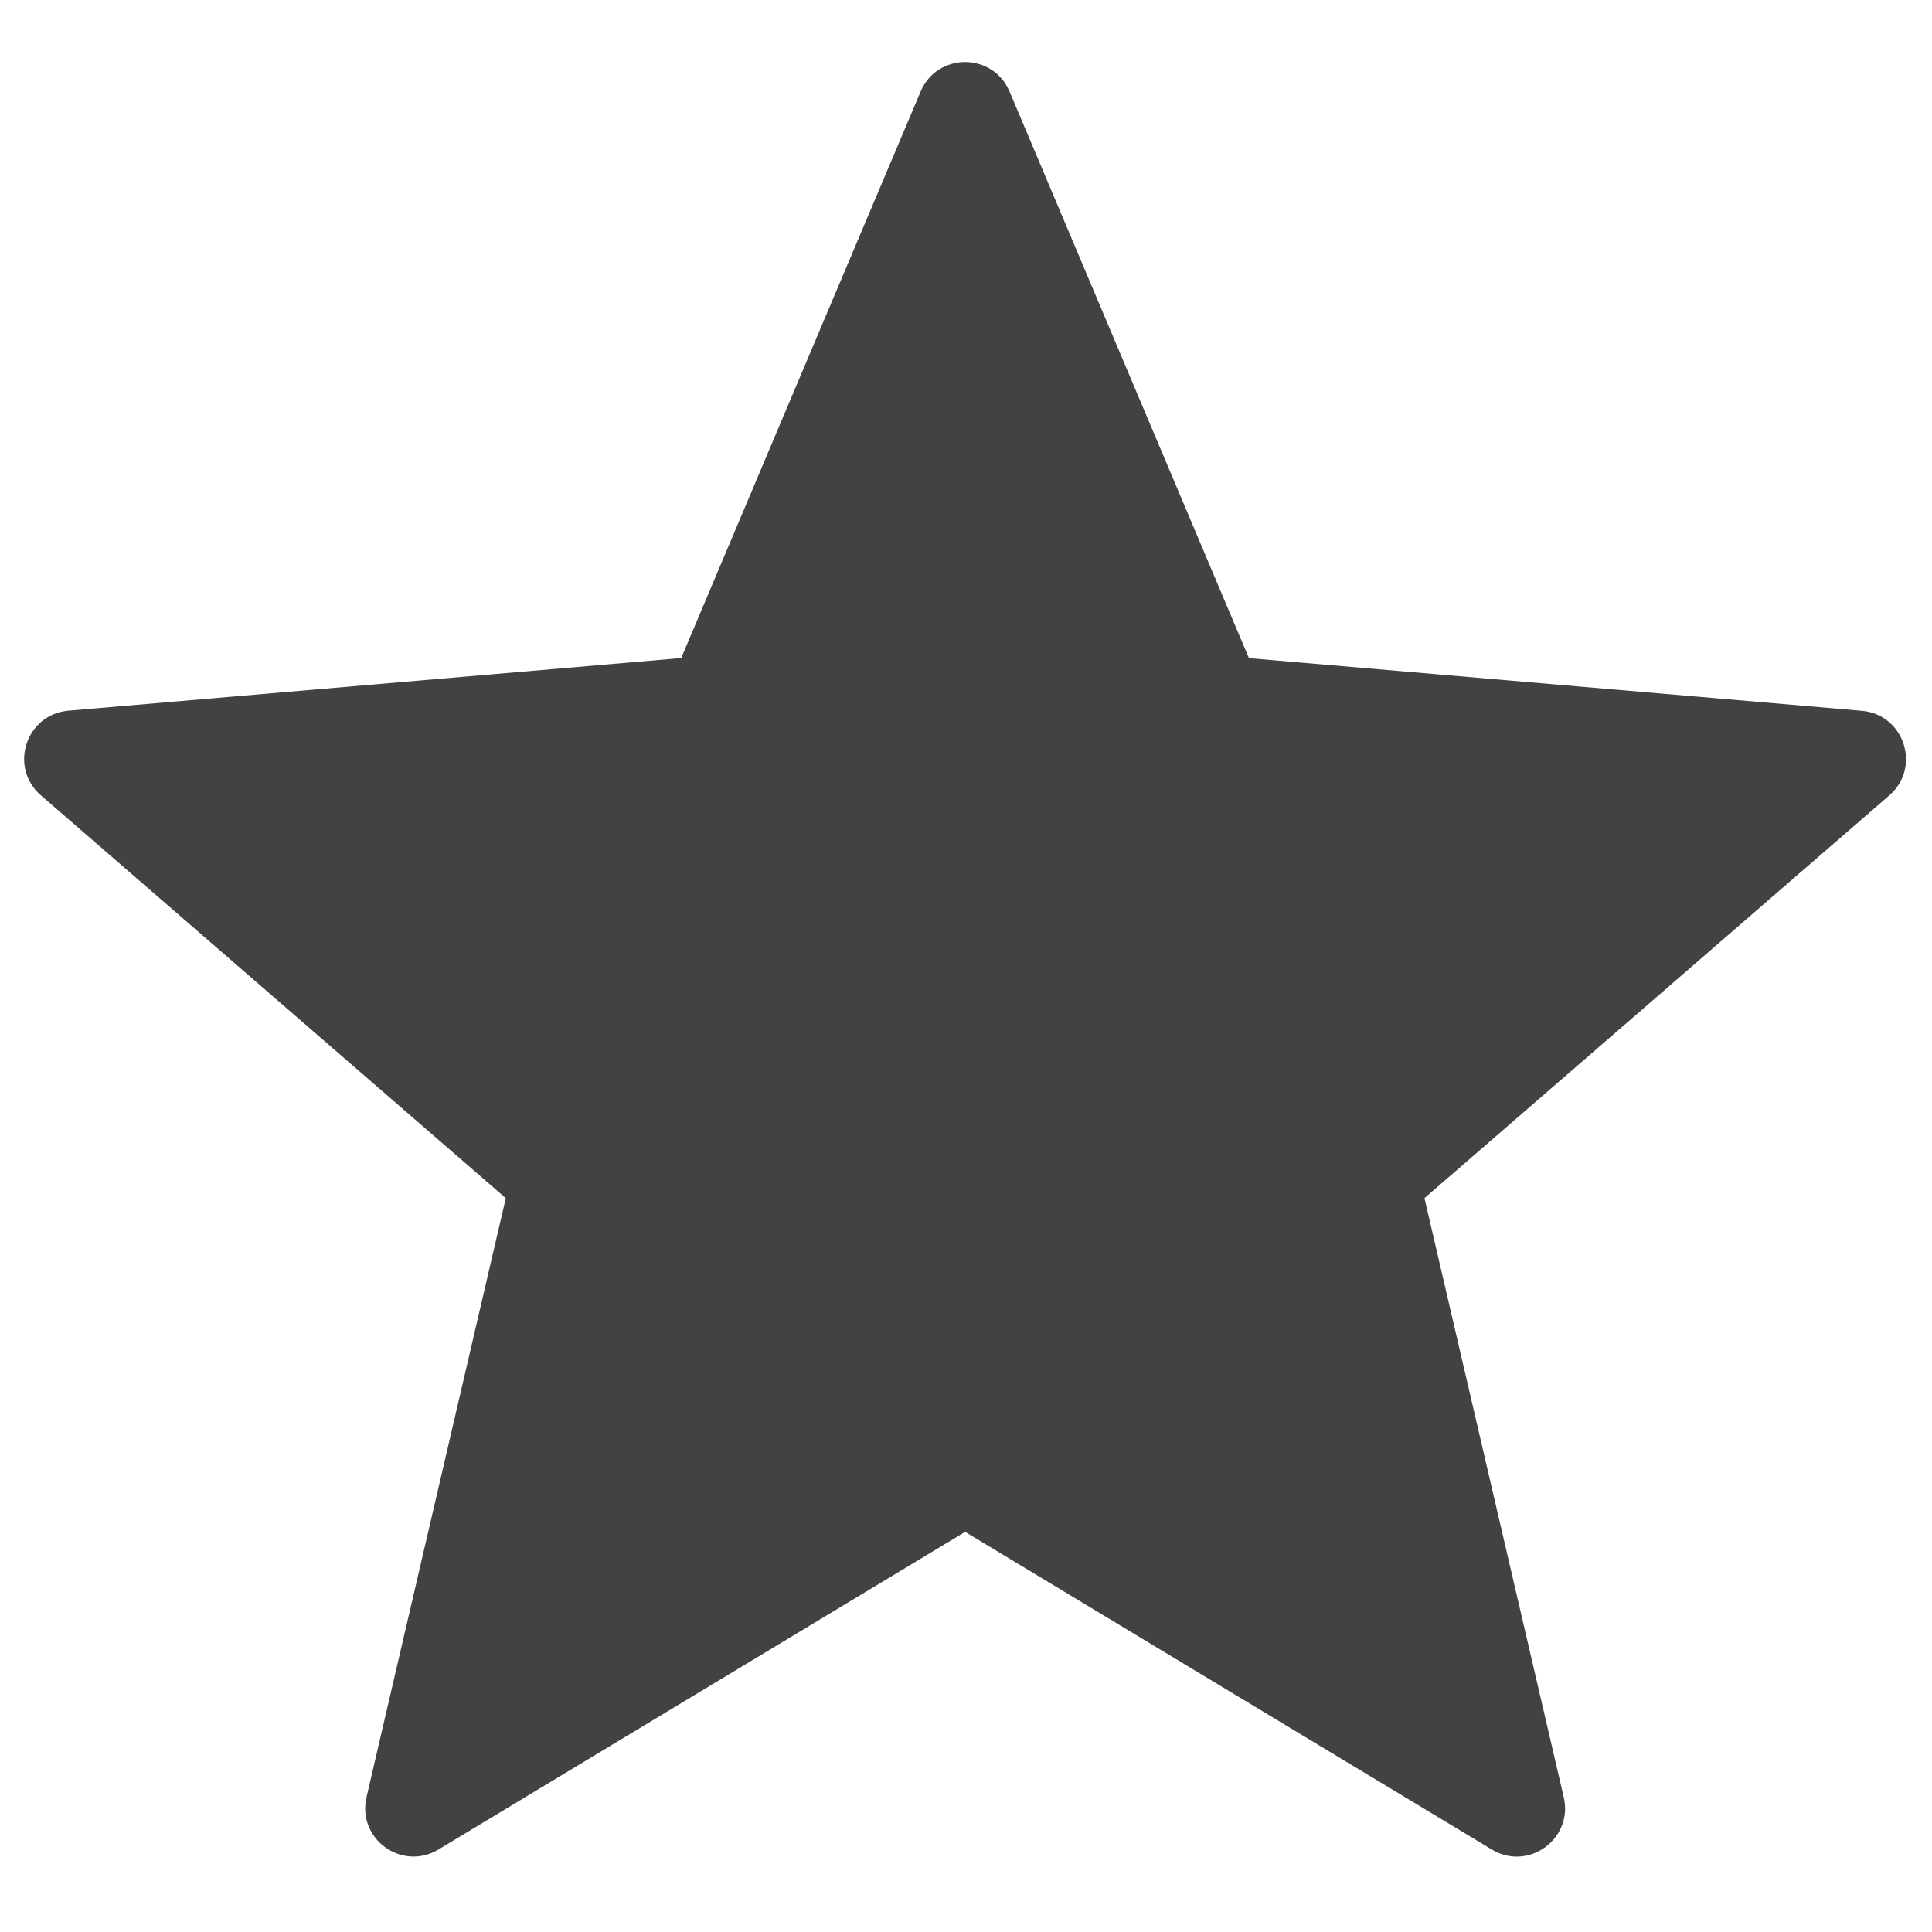
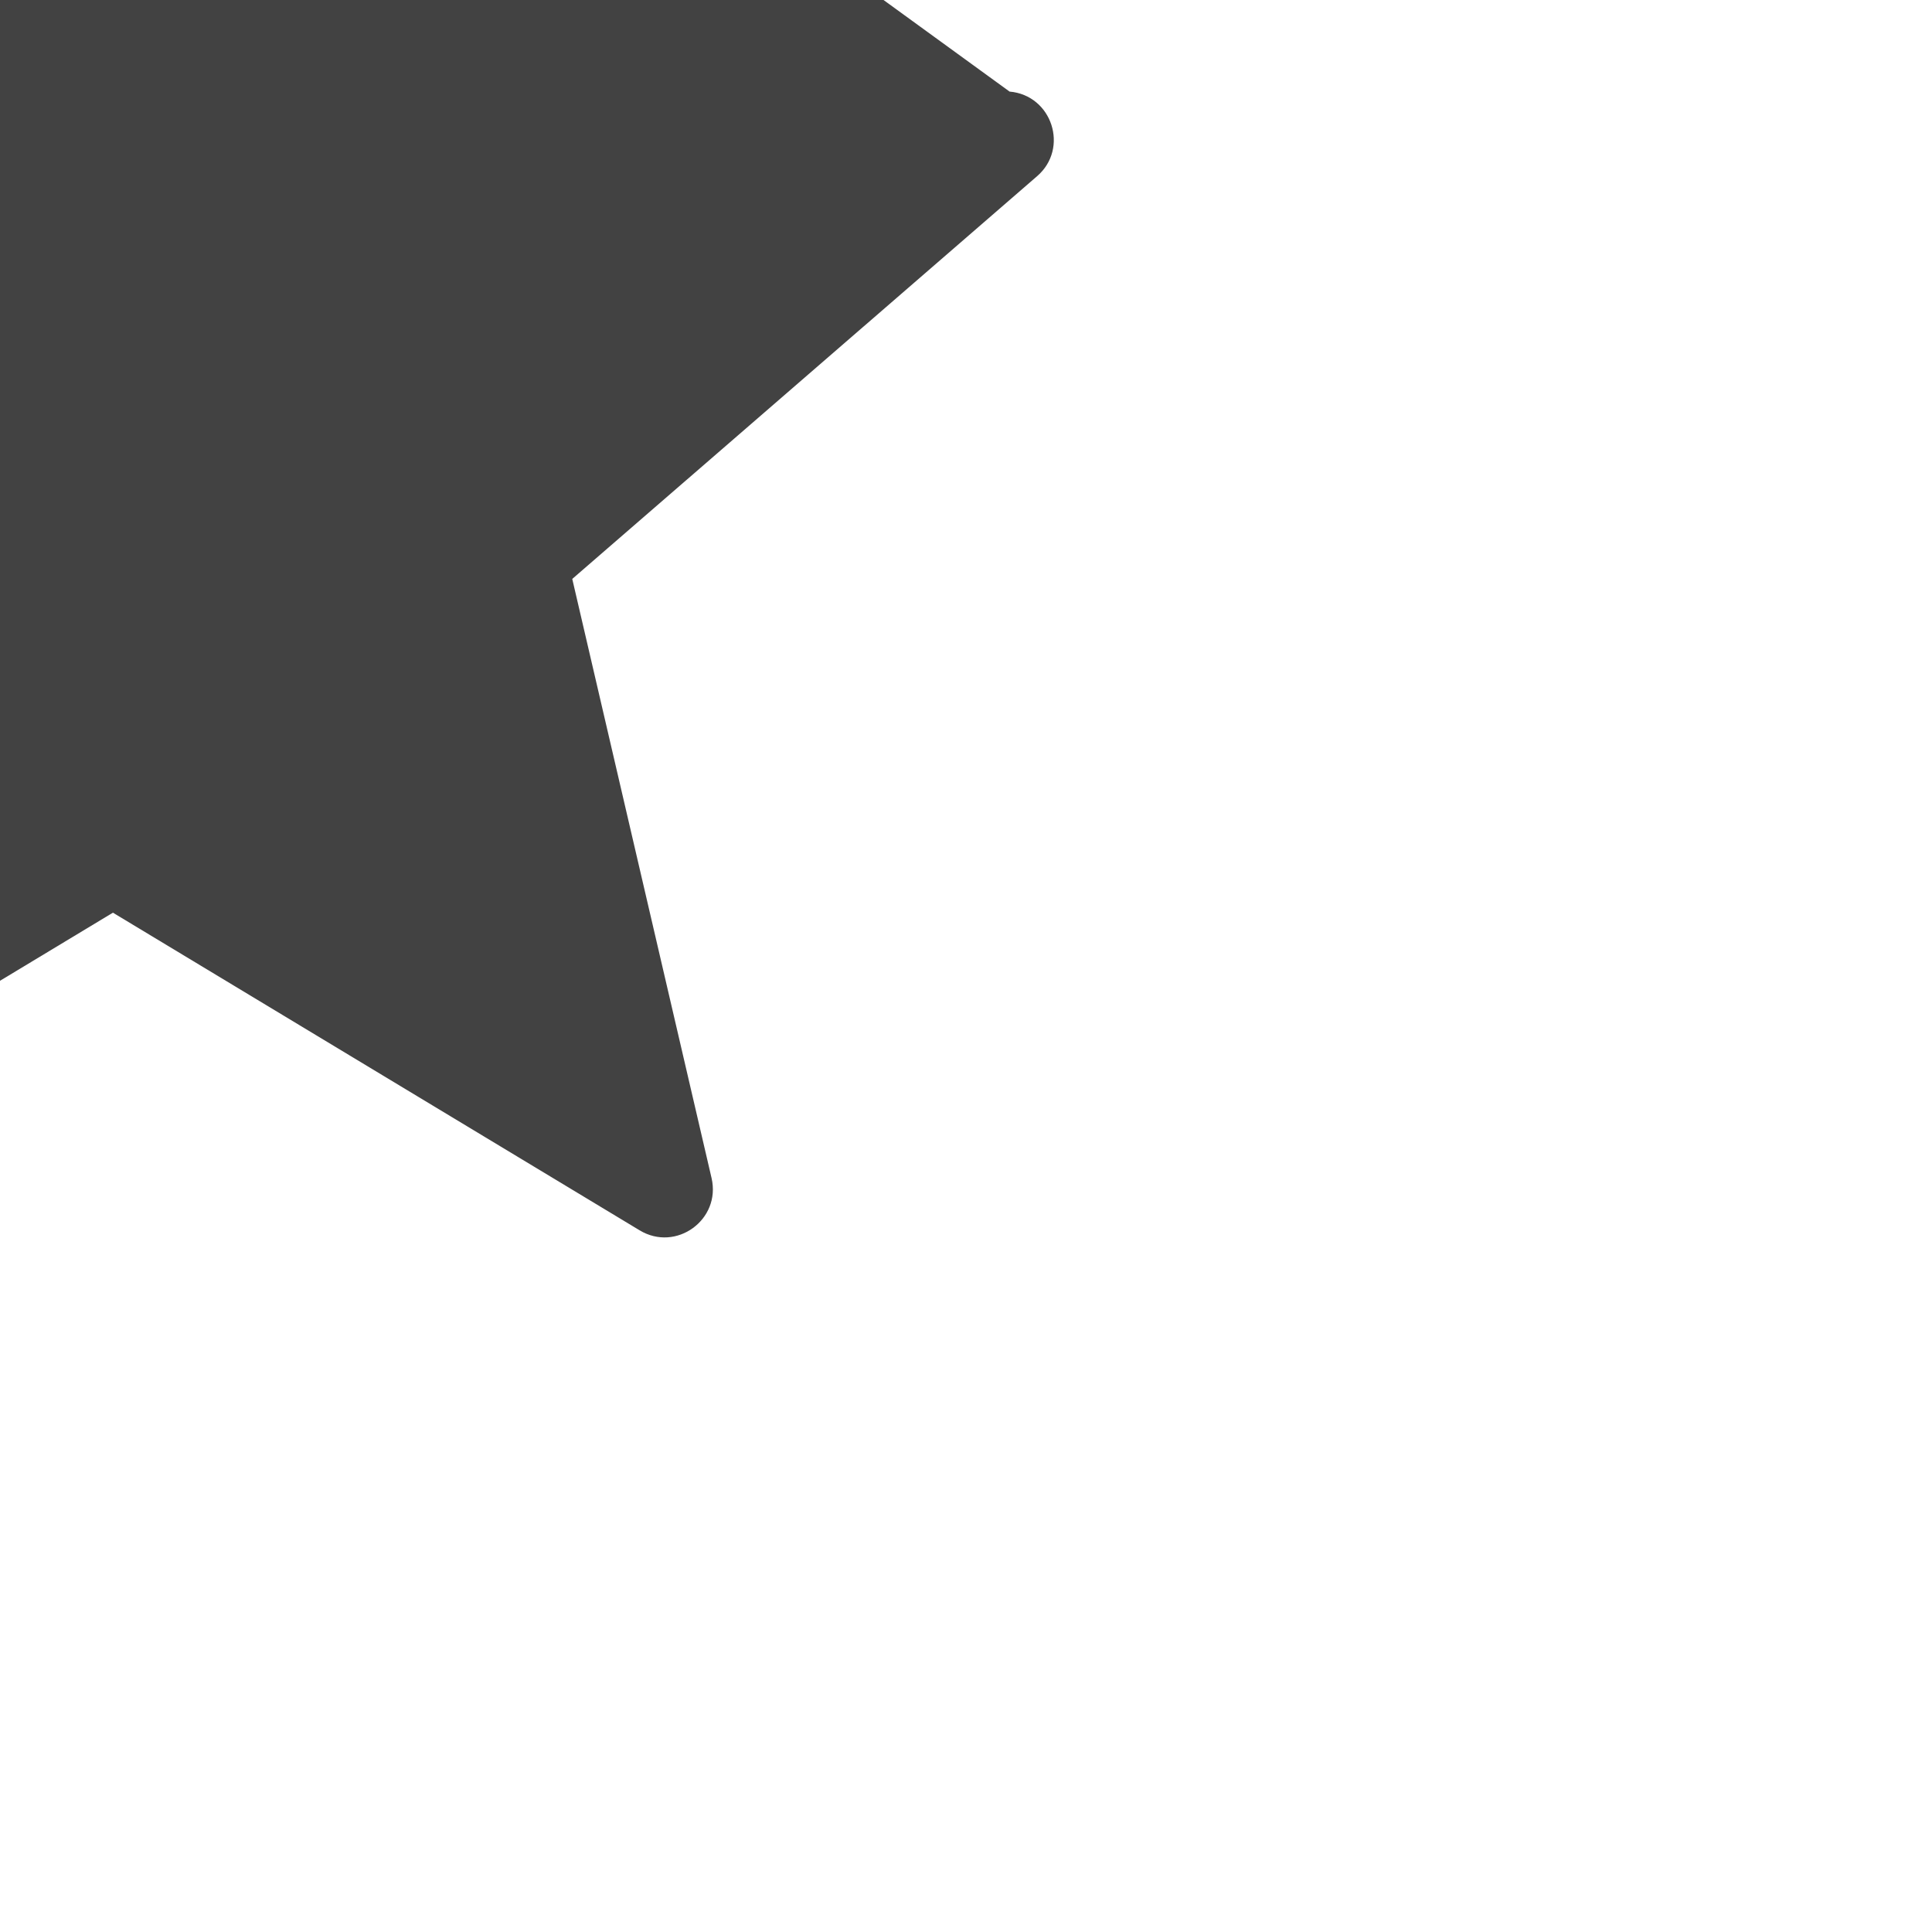
<svg xmlns="http://www.w3.org/2000/svg" fill="#424242" version="1.1" viewBox="-.25 -.19 20 20" enable-background="new -.25 -.19 20 20">
  <g>
-     <path d="m10.201,.758l2.478,5.865 6.344,.545c0.44,0.038 0.619,0.587 0.285,0.876l-4.812,4.169 1.442,6.202c0.1,0.431-0.367,0.77-0.745,0.541l-5.452-3.288-5.452,3.288c-0.379,0.228-0.845-0.111-0.745-0.541l1.442-6.202-4.813-4.17c-0.334-0.289-0.156-0.838 0.285-0.876l6.344-.545 2.478-5.864c0.172-0.408 0.749-0.408 0.921,0z" />
+     <path d="m10.201,.758c0.44,0.038 0.619,0.587 0.285,0.876l-4.812,4.169 1.442,6.202c0.1,0.431-0.367,0.77-0.745,0.541l-5.452-3.288-5.452,3.288c-0.379,0.228-0.845-0.111-0.745-0.541l1.442-6.202-4.813-4.17c-0.334-0.289-0.156-0.838 0.285-0.876l6.344-.545 2.478-5.864c0.172-0.408 0.749-0.408 0.921,0z" />
  </g>
</svg>